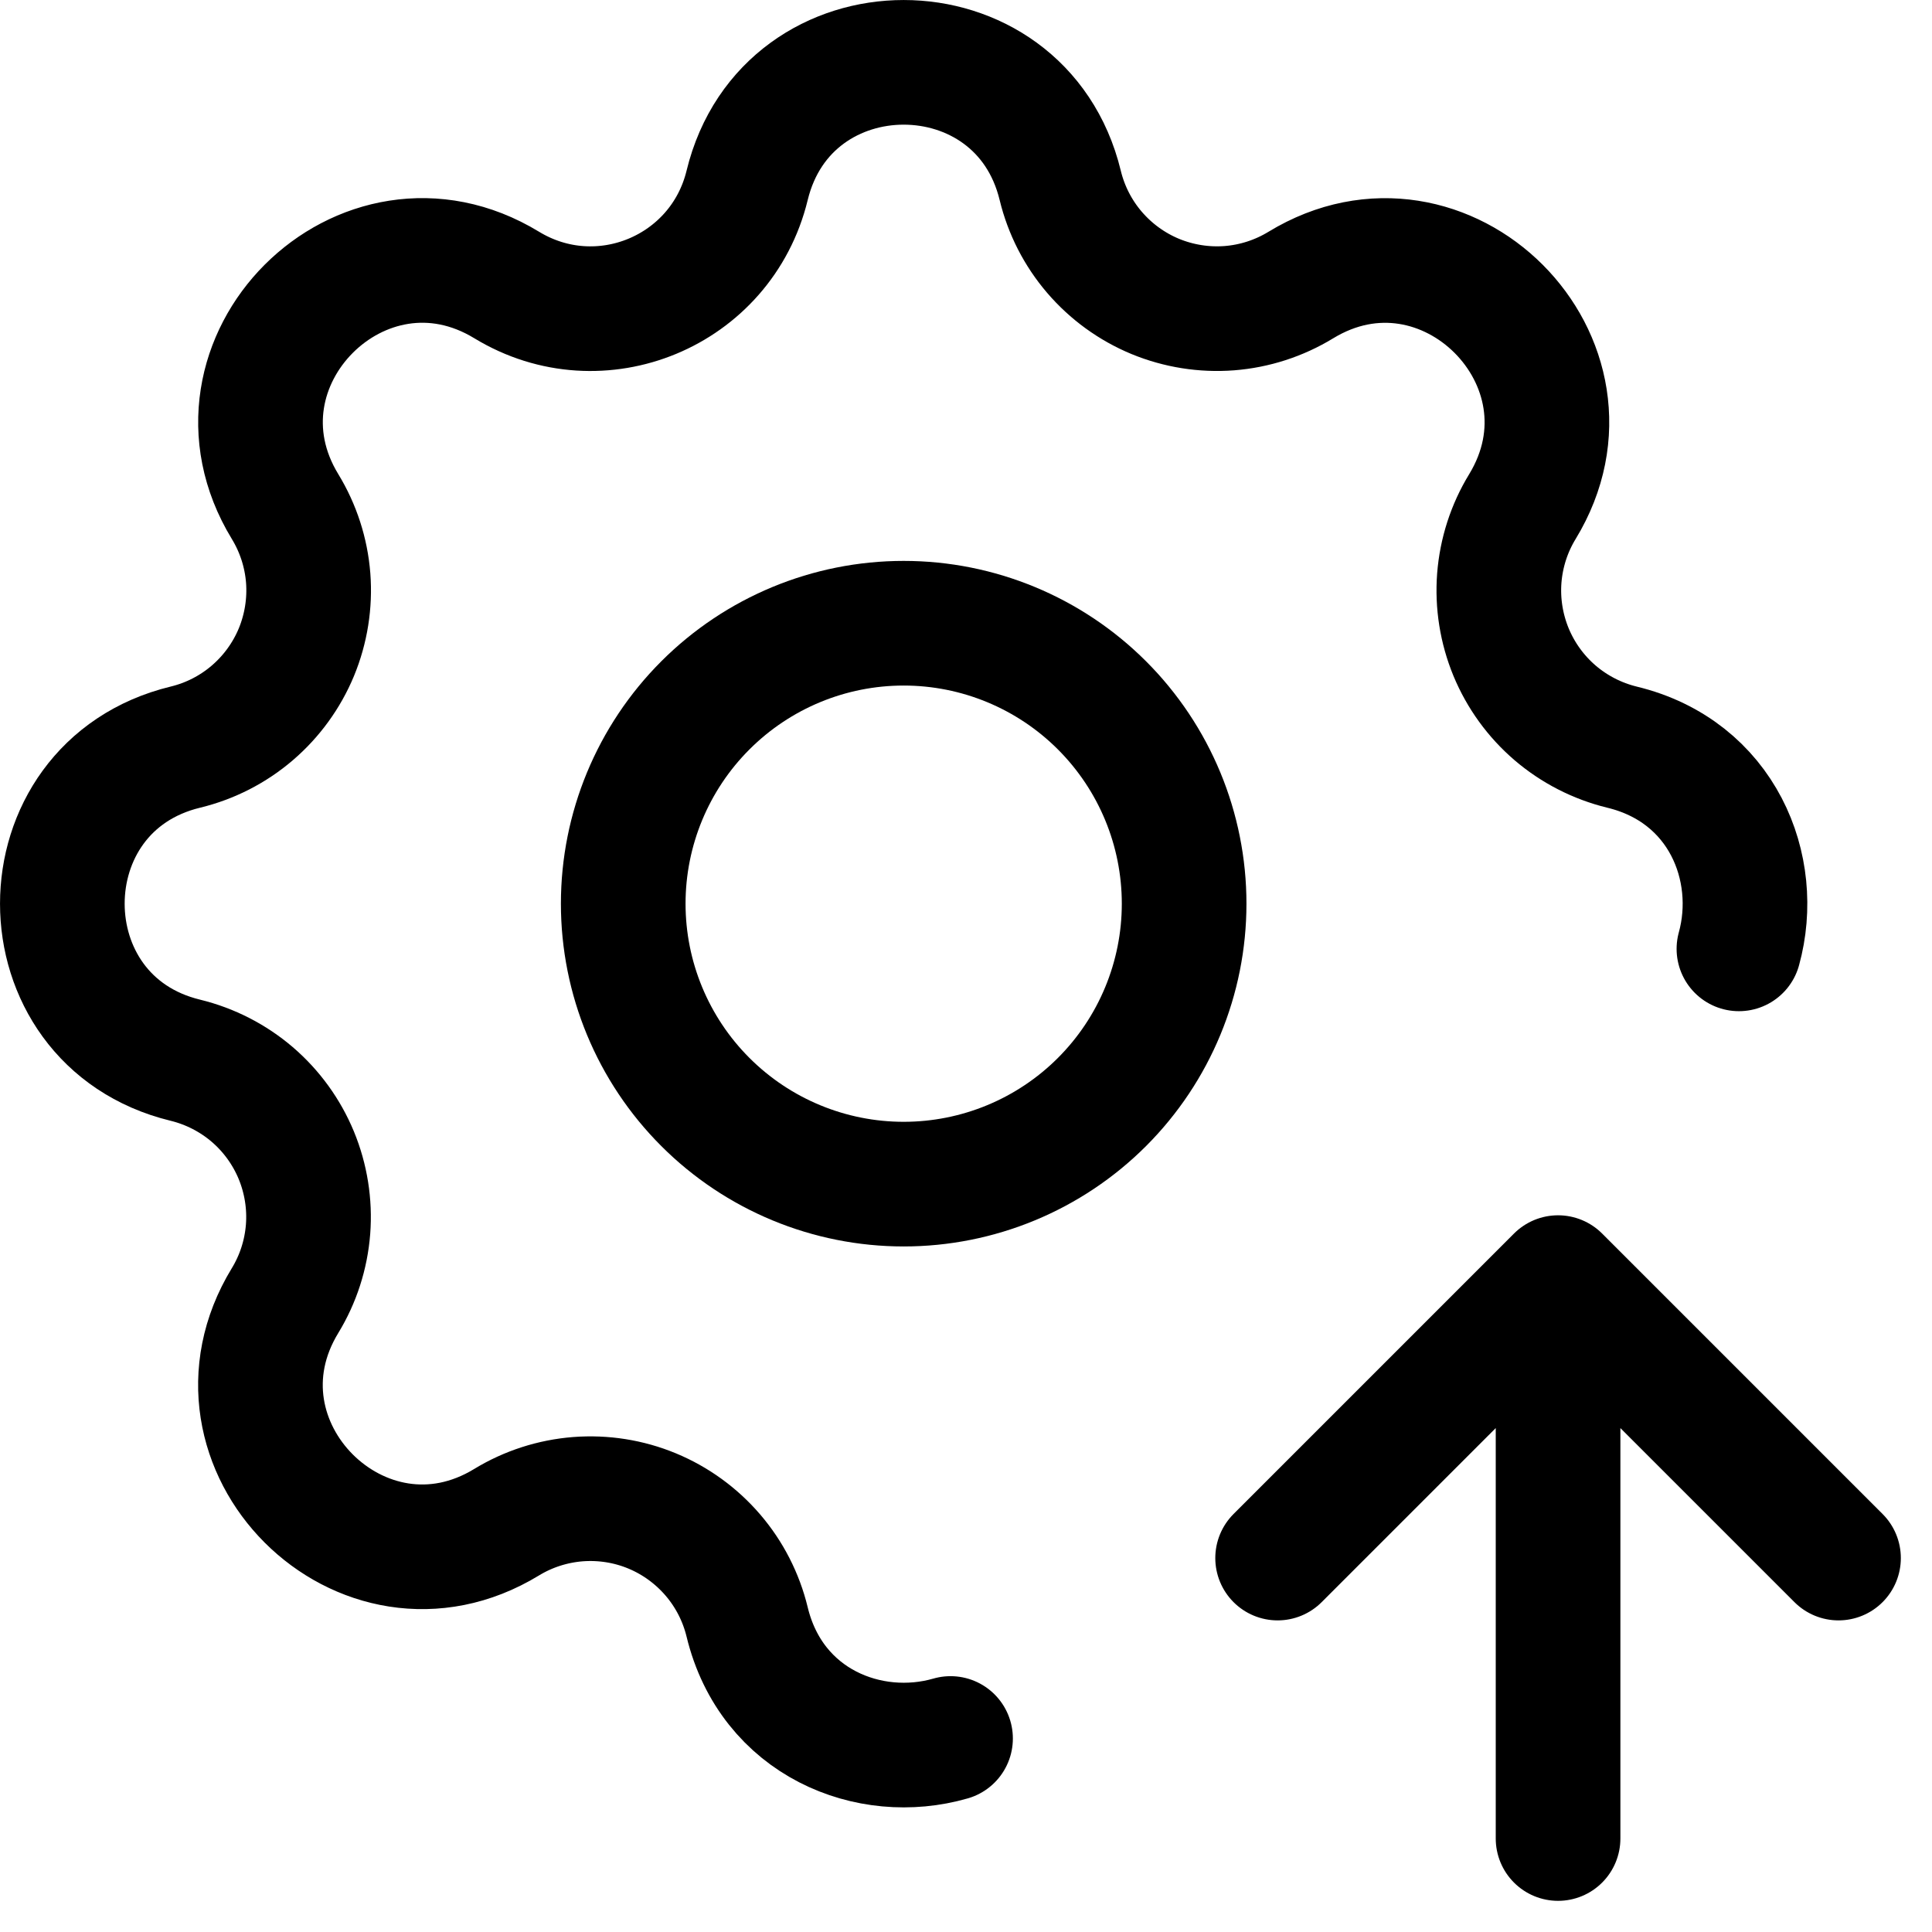
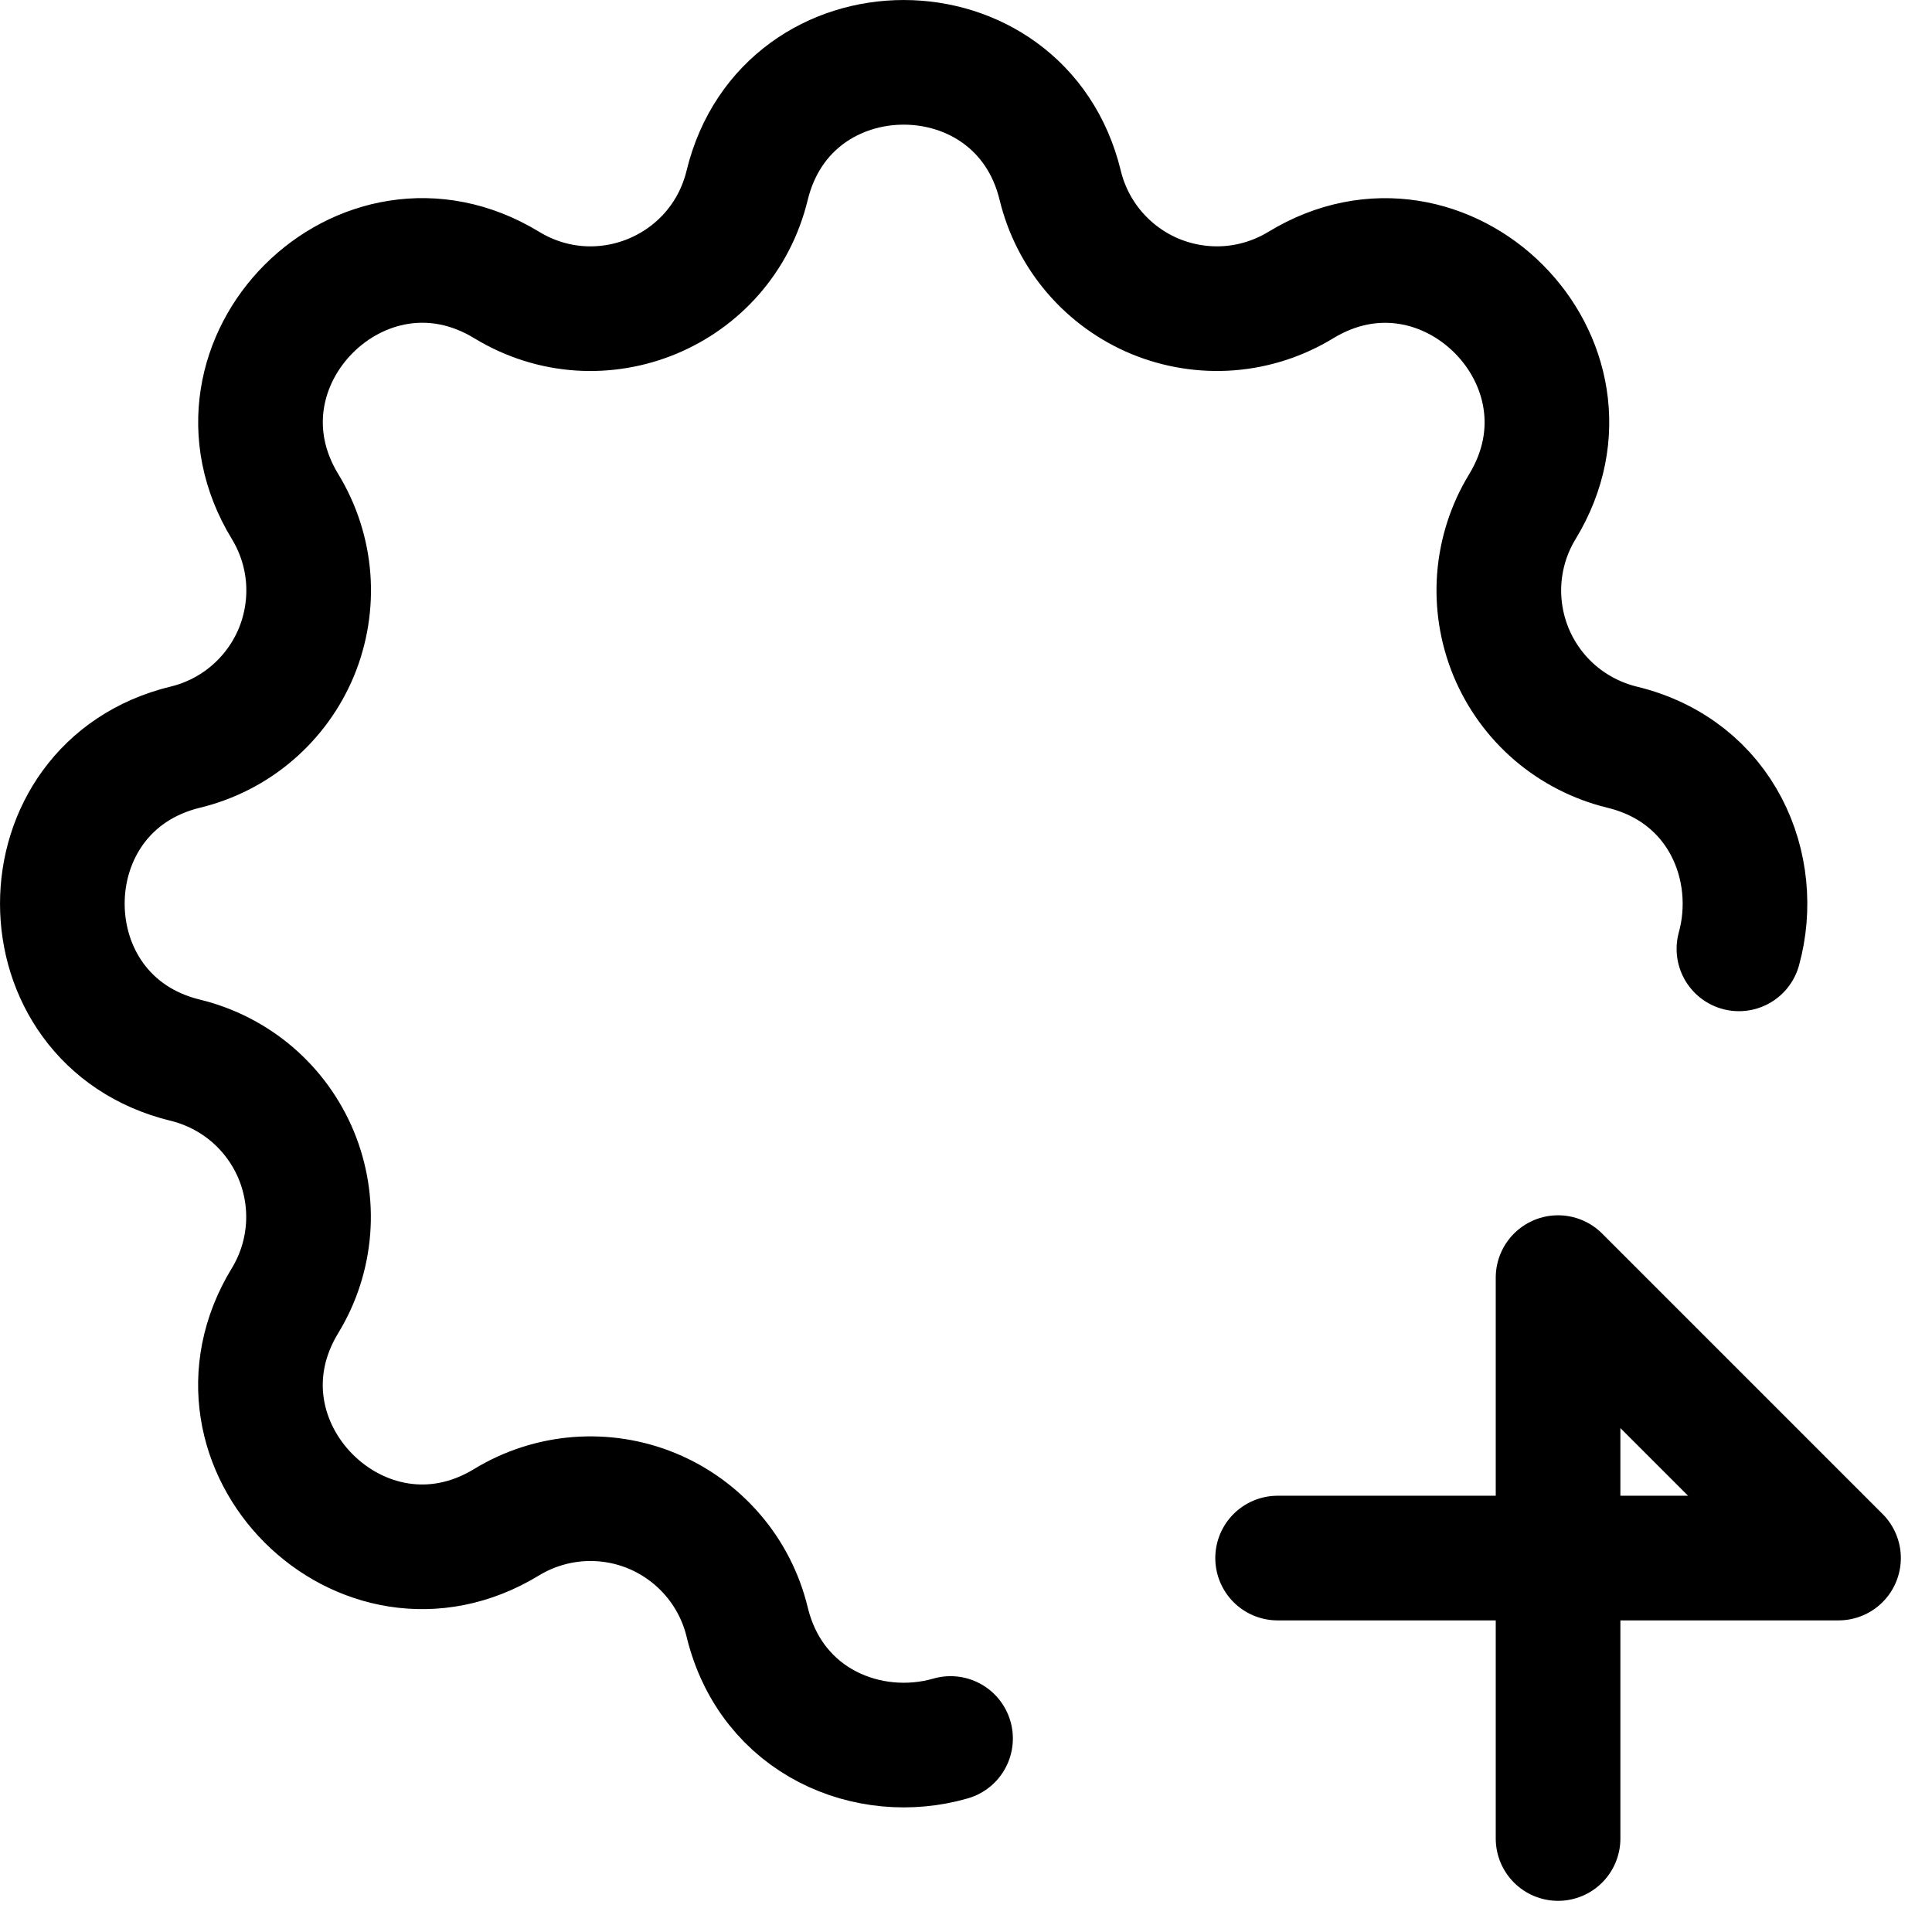
<svg xmlns="http://www.w3.org/2000/svg" width="31" height="31" viewBox="0 0 31 31" fill="none">
-   <path d="M15.252 27.895C13.953 28.27 12.38 27.646 11.988 26.024C11.892 25.629 11.704 25.261 11.439 24.952C11.174 24.643 10.84 24.4 10.464 24.244C10.088 24.088 9.68 24.024 9.274 24.055C8.868 24.087 8.476 24.213 8.128 24.425C5.814 25.835 3.163 23.186 4.573 20.87C4.785 20.523 4.911 20.131 4.943 19.725C4.974 19.319 4.909 18.912 4.754 18.536C4.598 18.16 4.356 17.826 4.047 17.561C3.738 17.297 3.371 17.109 2.975 17.012C0.342 16.373 0.342 12.627 2.975 11.988C3.371 11.892 3.739 11.704 4.048 11.439C4.357 11.174 4.6 10.84 4.756 10.464C4.911 10.088 4.976 9.68 4.945 9.274C4.913 8.868 4.786 8.476 4.574 8.128C3.164 5.814 5.814 3.163 8.13 4.573C9.63 5.485 11.573 4.678 11.988 2.975C12.627 0.342 16.373 0.342 17.012 2.975C17.108 3.371 17.296 3.739 17.561 4.048C17.826 4.357 18.16 4.6 18.536 4.756C18.912 4.911 19.32 4.976 19.726 4.945C20.132 4.913 20.524 4.786 20.872 4.574C23.186 3.164 25.837 5.814 24.427 8.13C24.215 8.477 24.089 8.87 24.057 9.275C24.026 9.681 24.091 10.088 24.246 10.464C24.402 10.84 24.644 11.174 24.953 11.439C25.262 11.703 25.629 11.891 26.024 11.988C27.636 12.377 28.259 13.931 27.902 15.225M25 29.5V20.5M25 20.5L29.5 25M25 20.5L20.5 25" stroke="black" stroke-width="2" stroke-linecap="round" stroke-linejoin="round" />
-   <path d="M10 14.5C10 15.694 10.474 16.838 11.318 17.682C12.162 18.526 13.306 19 14.5 19C15.694 19 16.838 18.526 17.682 17.682C18.526 16.838 19 15.694 19 14.5C19 13.306 18.526 12.162 17.682 11.318C16.838 10.474 15.694 10 14.5 10C13.306 10 12.162 10.474 11.318 11.318C10.474 12.162 10 13.306 10 14.5Z" stroke="black" stroke-width="2" stroke-linecap="round" stroke-linejoin="round" />
+   <path d="M15.252 27.895C13.953 28.27 12.38 27.646 11.988 26.024C11.892 25.629 11.704 25.261 11.439 24.952C11.174 24.643 10.84 24.4 10.464 24.244C10.088 24.088 9.68 24.024 9.274 24.055C8.868 24.087 8.476 24.213 8.128 24.425C5.814 25.835 3.163 23.186 4.573 20.87C4.785 20.523 4.911 20.131 4.943 19.725C4.974 19.319 4.909 18.912 4.754 18.536C4.598 18.16 4.356 17.826 4.047 17.561C3.738 17.297 3.371 17.109 2.975 17.012C0.342 16.373 0.342 12.627 2.975 11.988C3.371 11.892 3.739 11.704 4.048 11.439C4.357 11.174 4.6 10.84 4.756 10.464C4.911 10.088 4.976 9.68 4.945 9.274C4.913 8.868 4.786 8.476 4.574 8.128C3.164 5.814 5.814 3.163 8.13 4.573C9.63 5.485 11.573 4.678 11.988 2.975C12.627 0.342 16.373 0.342 17.012 2.975C17.108 3.371 17.296 3.739 17.561 4.048C17.826 4.357 18.16 4.6 18.536 4.756C18.912 4.911 19.32 4.976 19.726 4.945C20.132 4.913 20.524 4.786 20.872 4.574C23.186 3.164 25.837 5.814 24.427 8.13C24.215 8.477 24.089 8.87 24.057 9.275C24.026 9.681 24.091 10.088 24.246 10.464C24.402 10.84 24.644 11.174 24.953 11.439C25.262 11.703 25.629 11.891 26.024 11.988C27.636 12.377 28.259 13.931 27.902 15.225M25 29.5V20.5M25 20.5L29.5 25L20.5 25" stroke="black" stroke-width="2" stroke-linecap="round" stroke-linejoin="round" />
</svg>